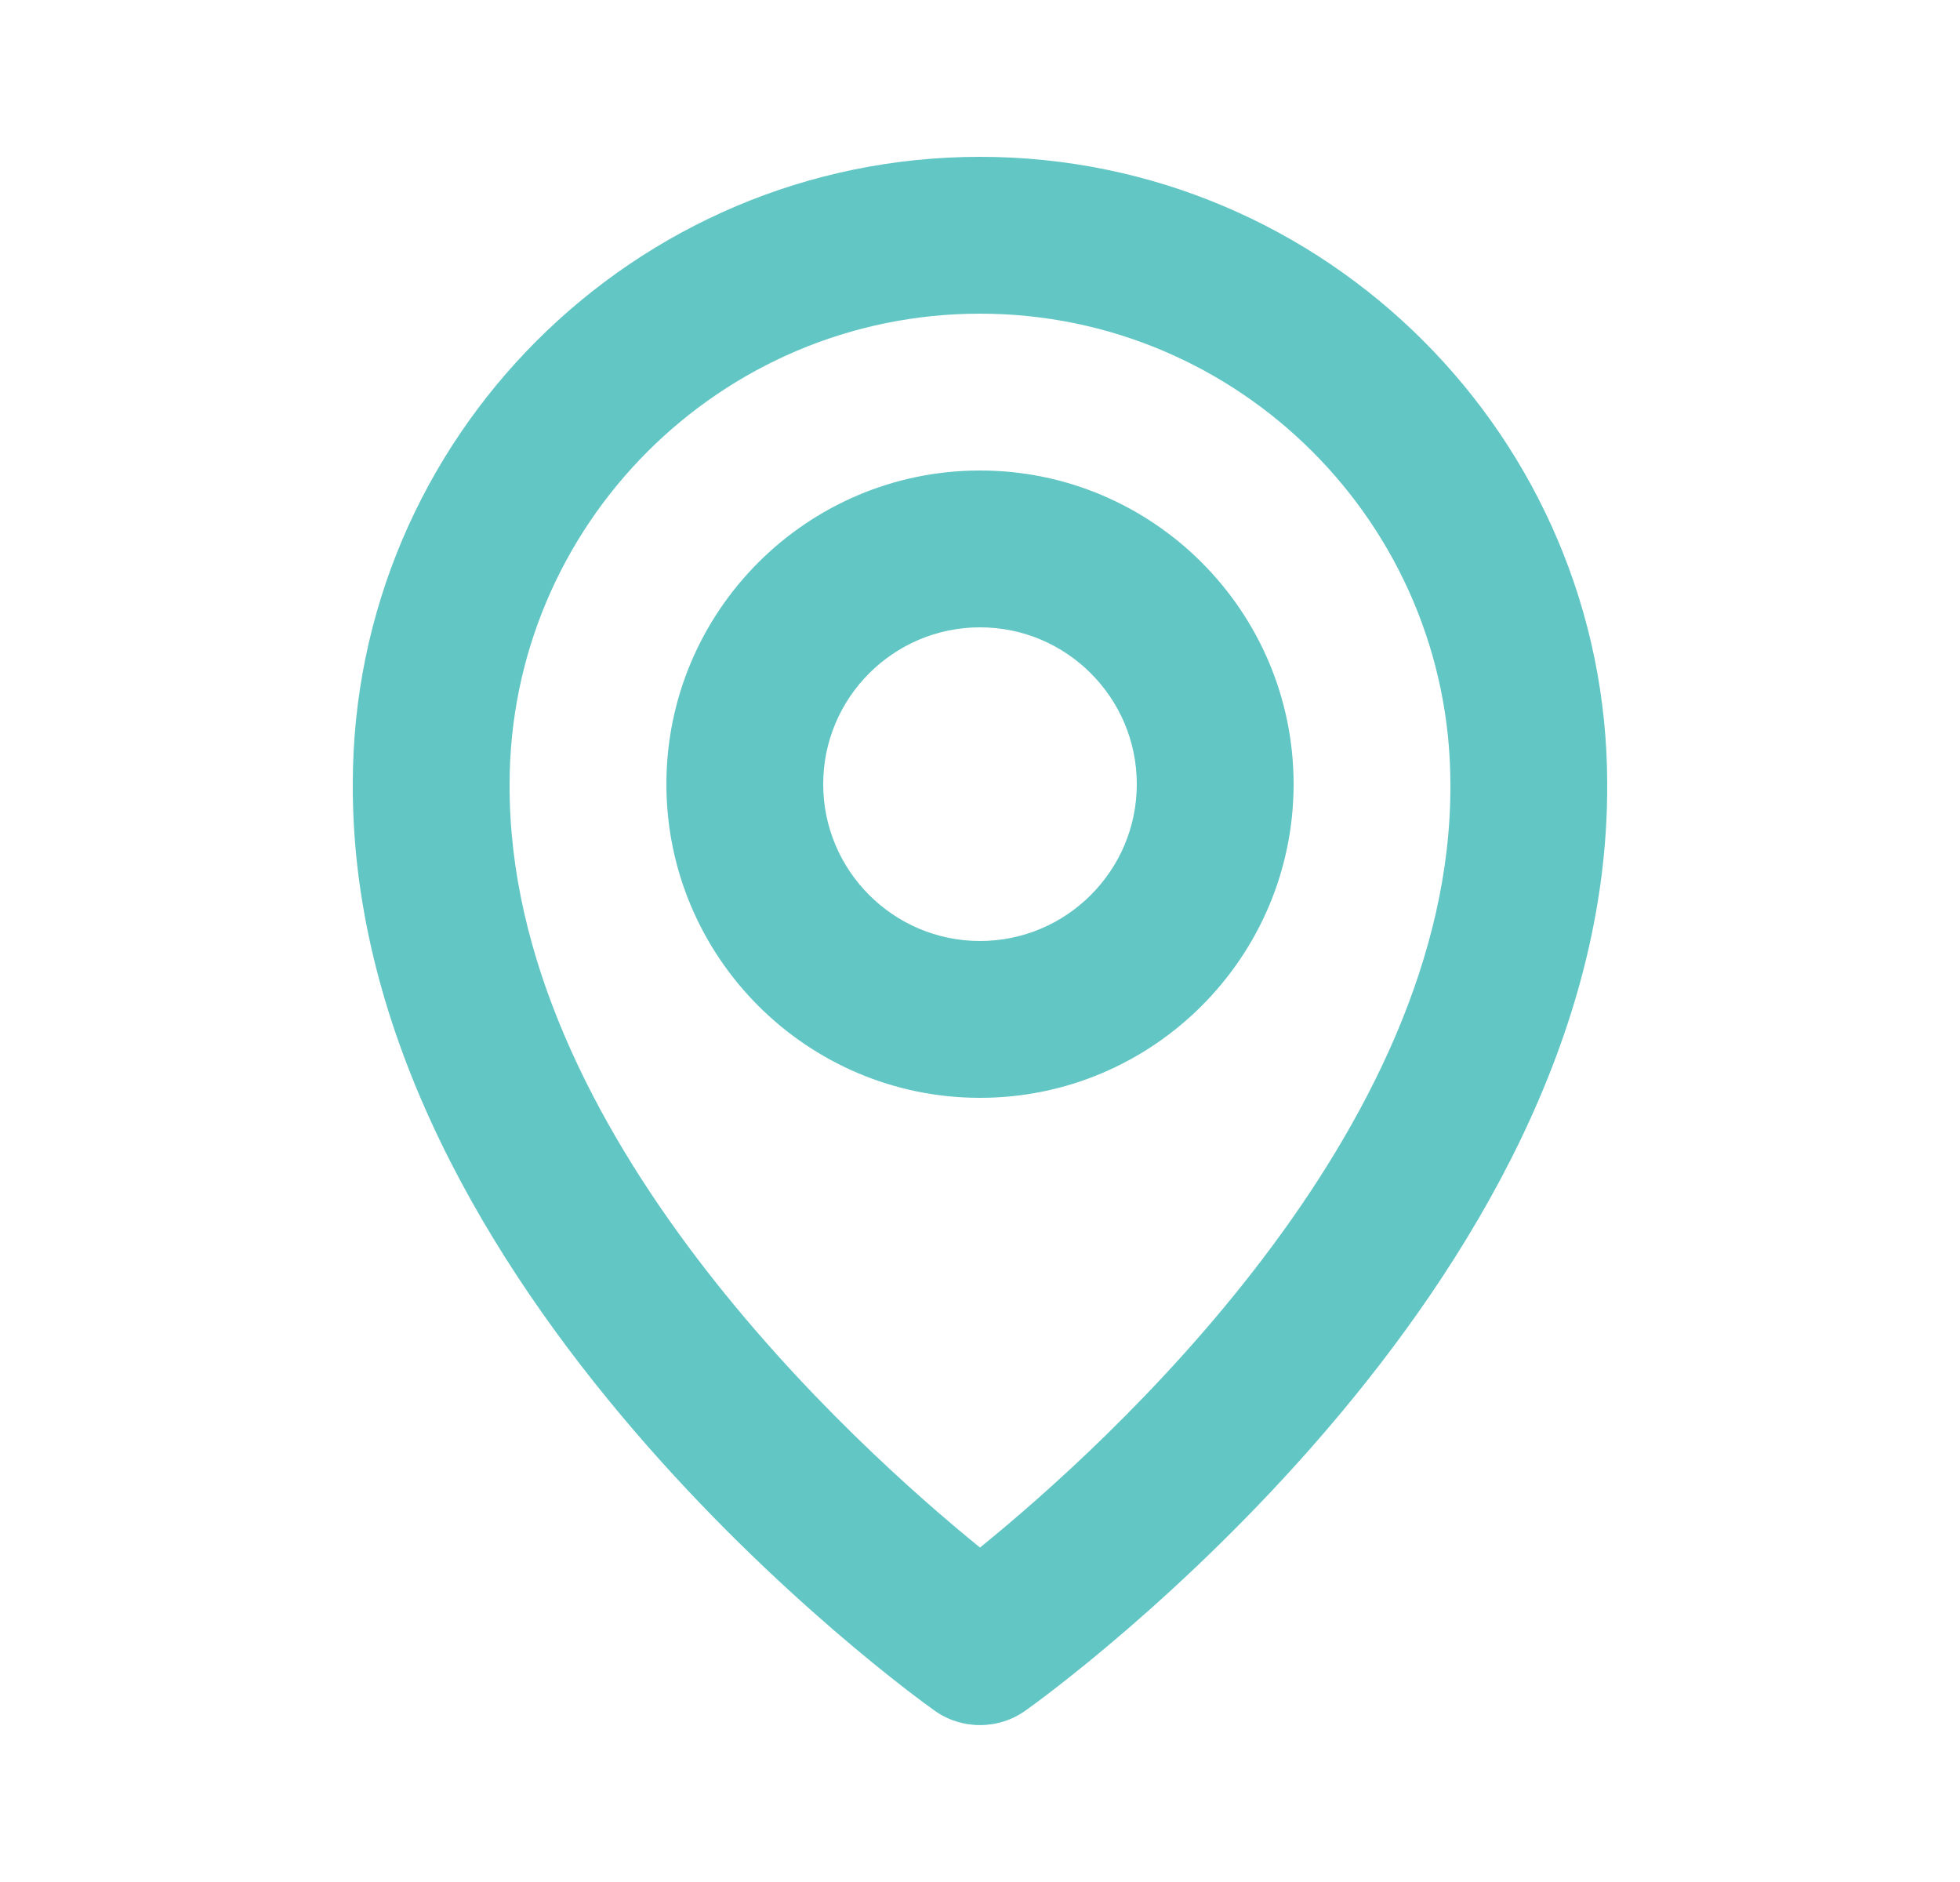
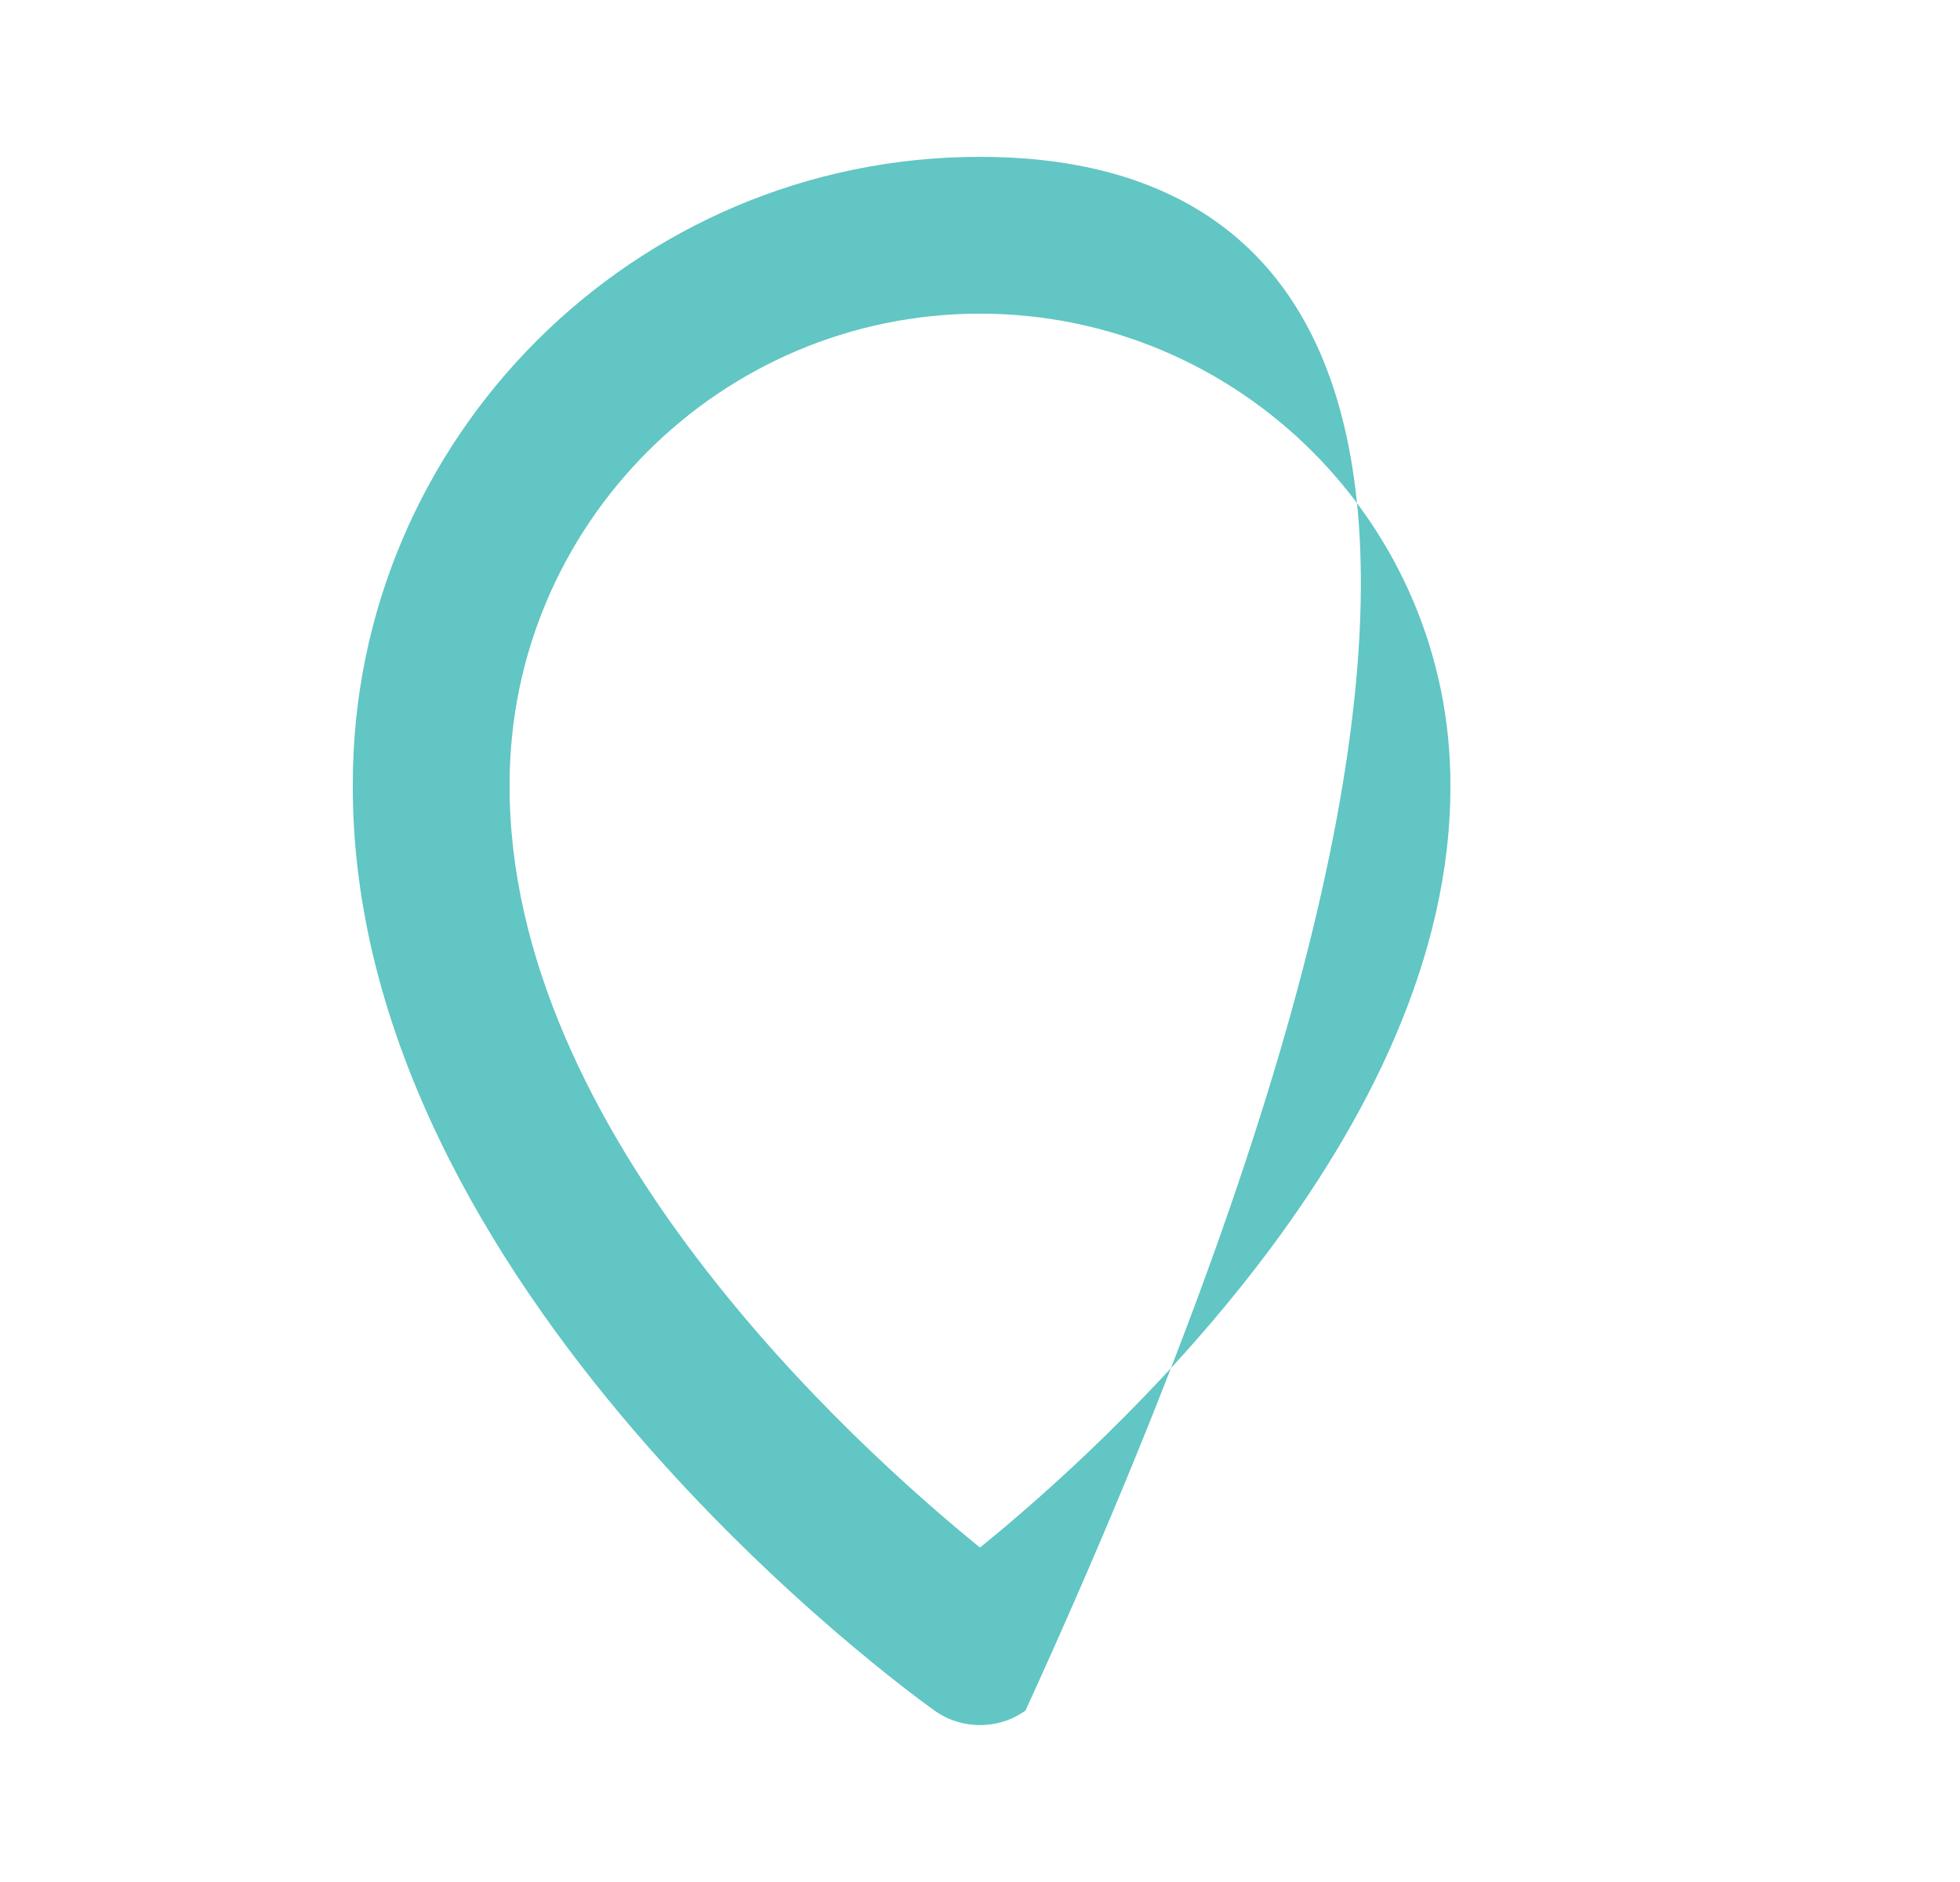
<svg xmlns="http://www.w3.org/2000/svg" width="25" height="24" viewBox="0 0 25 24" fill="none">
-   <path d="M12.5 14C14.706 14 16.5 12.206 16.5 10C16.5 7.794 14.706 6 12.5 6C10.294 6 8.5 7.794 8.5 10C8.5 12.206 10.294 14 12.5 14ZM12.5 8C13.603 8 14.5 8.897 14.5 10C14.5 11.103 13.603 12 12.5 12C11.397 12 10.5 11.103 10.5 10C10.5 8.897 11.397 8 12.5 8Z" fill="#61C6C4" />
-   <path d="M11.92 21.814C12.089 21.935 12.292 21.999 12.5 21.999C12.708 21.999 12.911 21.935 13.08 21.814C13.384 21.599 20.529 16.44 20.5 10C20.5 5.589 16.911 2 12.5 2C8.089 2 4.5 5.589 4.5 9.995C4.471 16.44 11.616 21.599 11.92 21.814ZM12.5 4C15.809 4 18.5 6.691 18.5 10.005C18.521 14.443 14.112 18.428 12.5 19.735C10.889 18.427 6.479 14.441 6.5 10C6.5 6.691 9.191 4 12.5 4Z" fill="#61C6C4" />
+   <path d="M11.92 21.814C12.089 21.935 12.292 21.999 12.5 21.999C12.708 21.999 12.911 21.935 13.08 21.814C20.5 5.589 16.911 2 12.5 2C8.089 2 4.5 5.589 4.5 9.995C4.471 16.44 11.616 21.599 11.92 21.814ZM12.5 4C15.809 4 18.5 6.691 18.5 10.005C18.521 14.443 14.112 18.428 12.5 19.735C10.889 18.427 6.479 14.441 6.5 10C6.5 6.691 9.191 4 12.5 4Z" fill="#61C6C4" />
</svg>